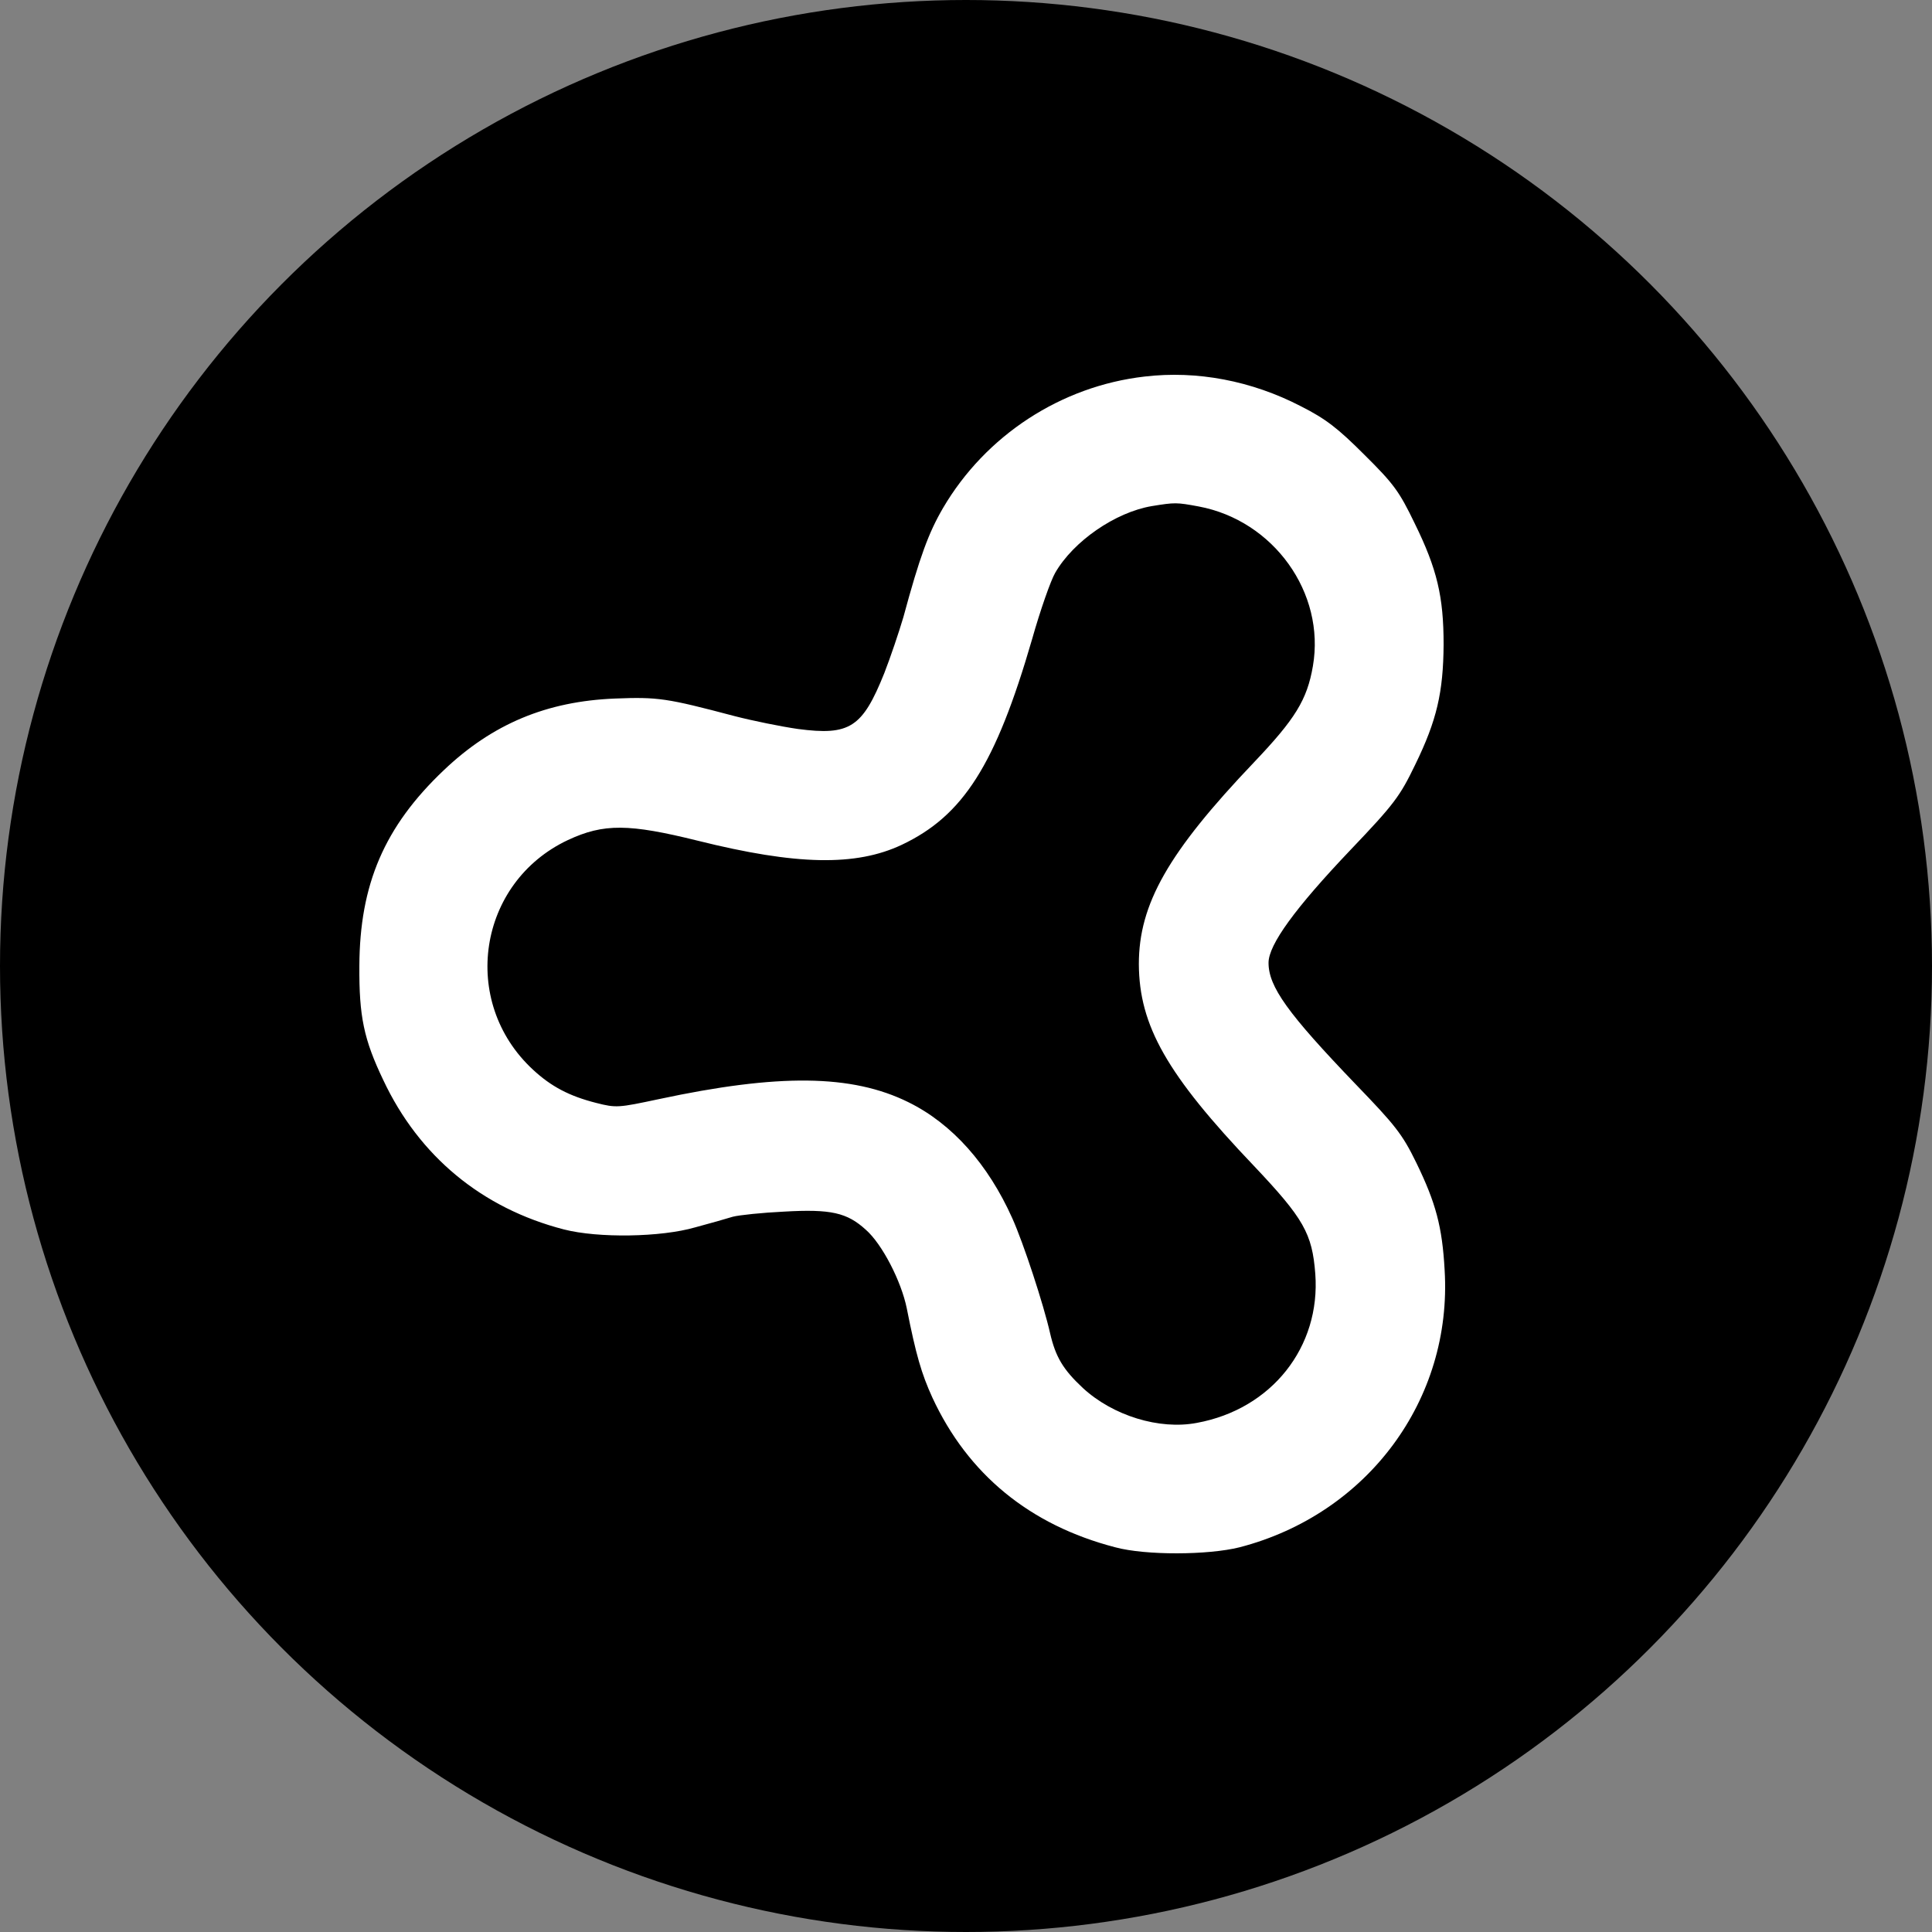
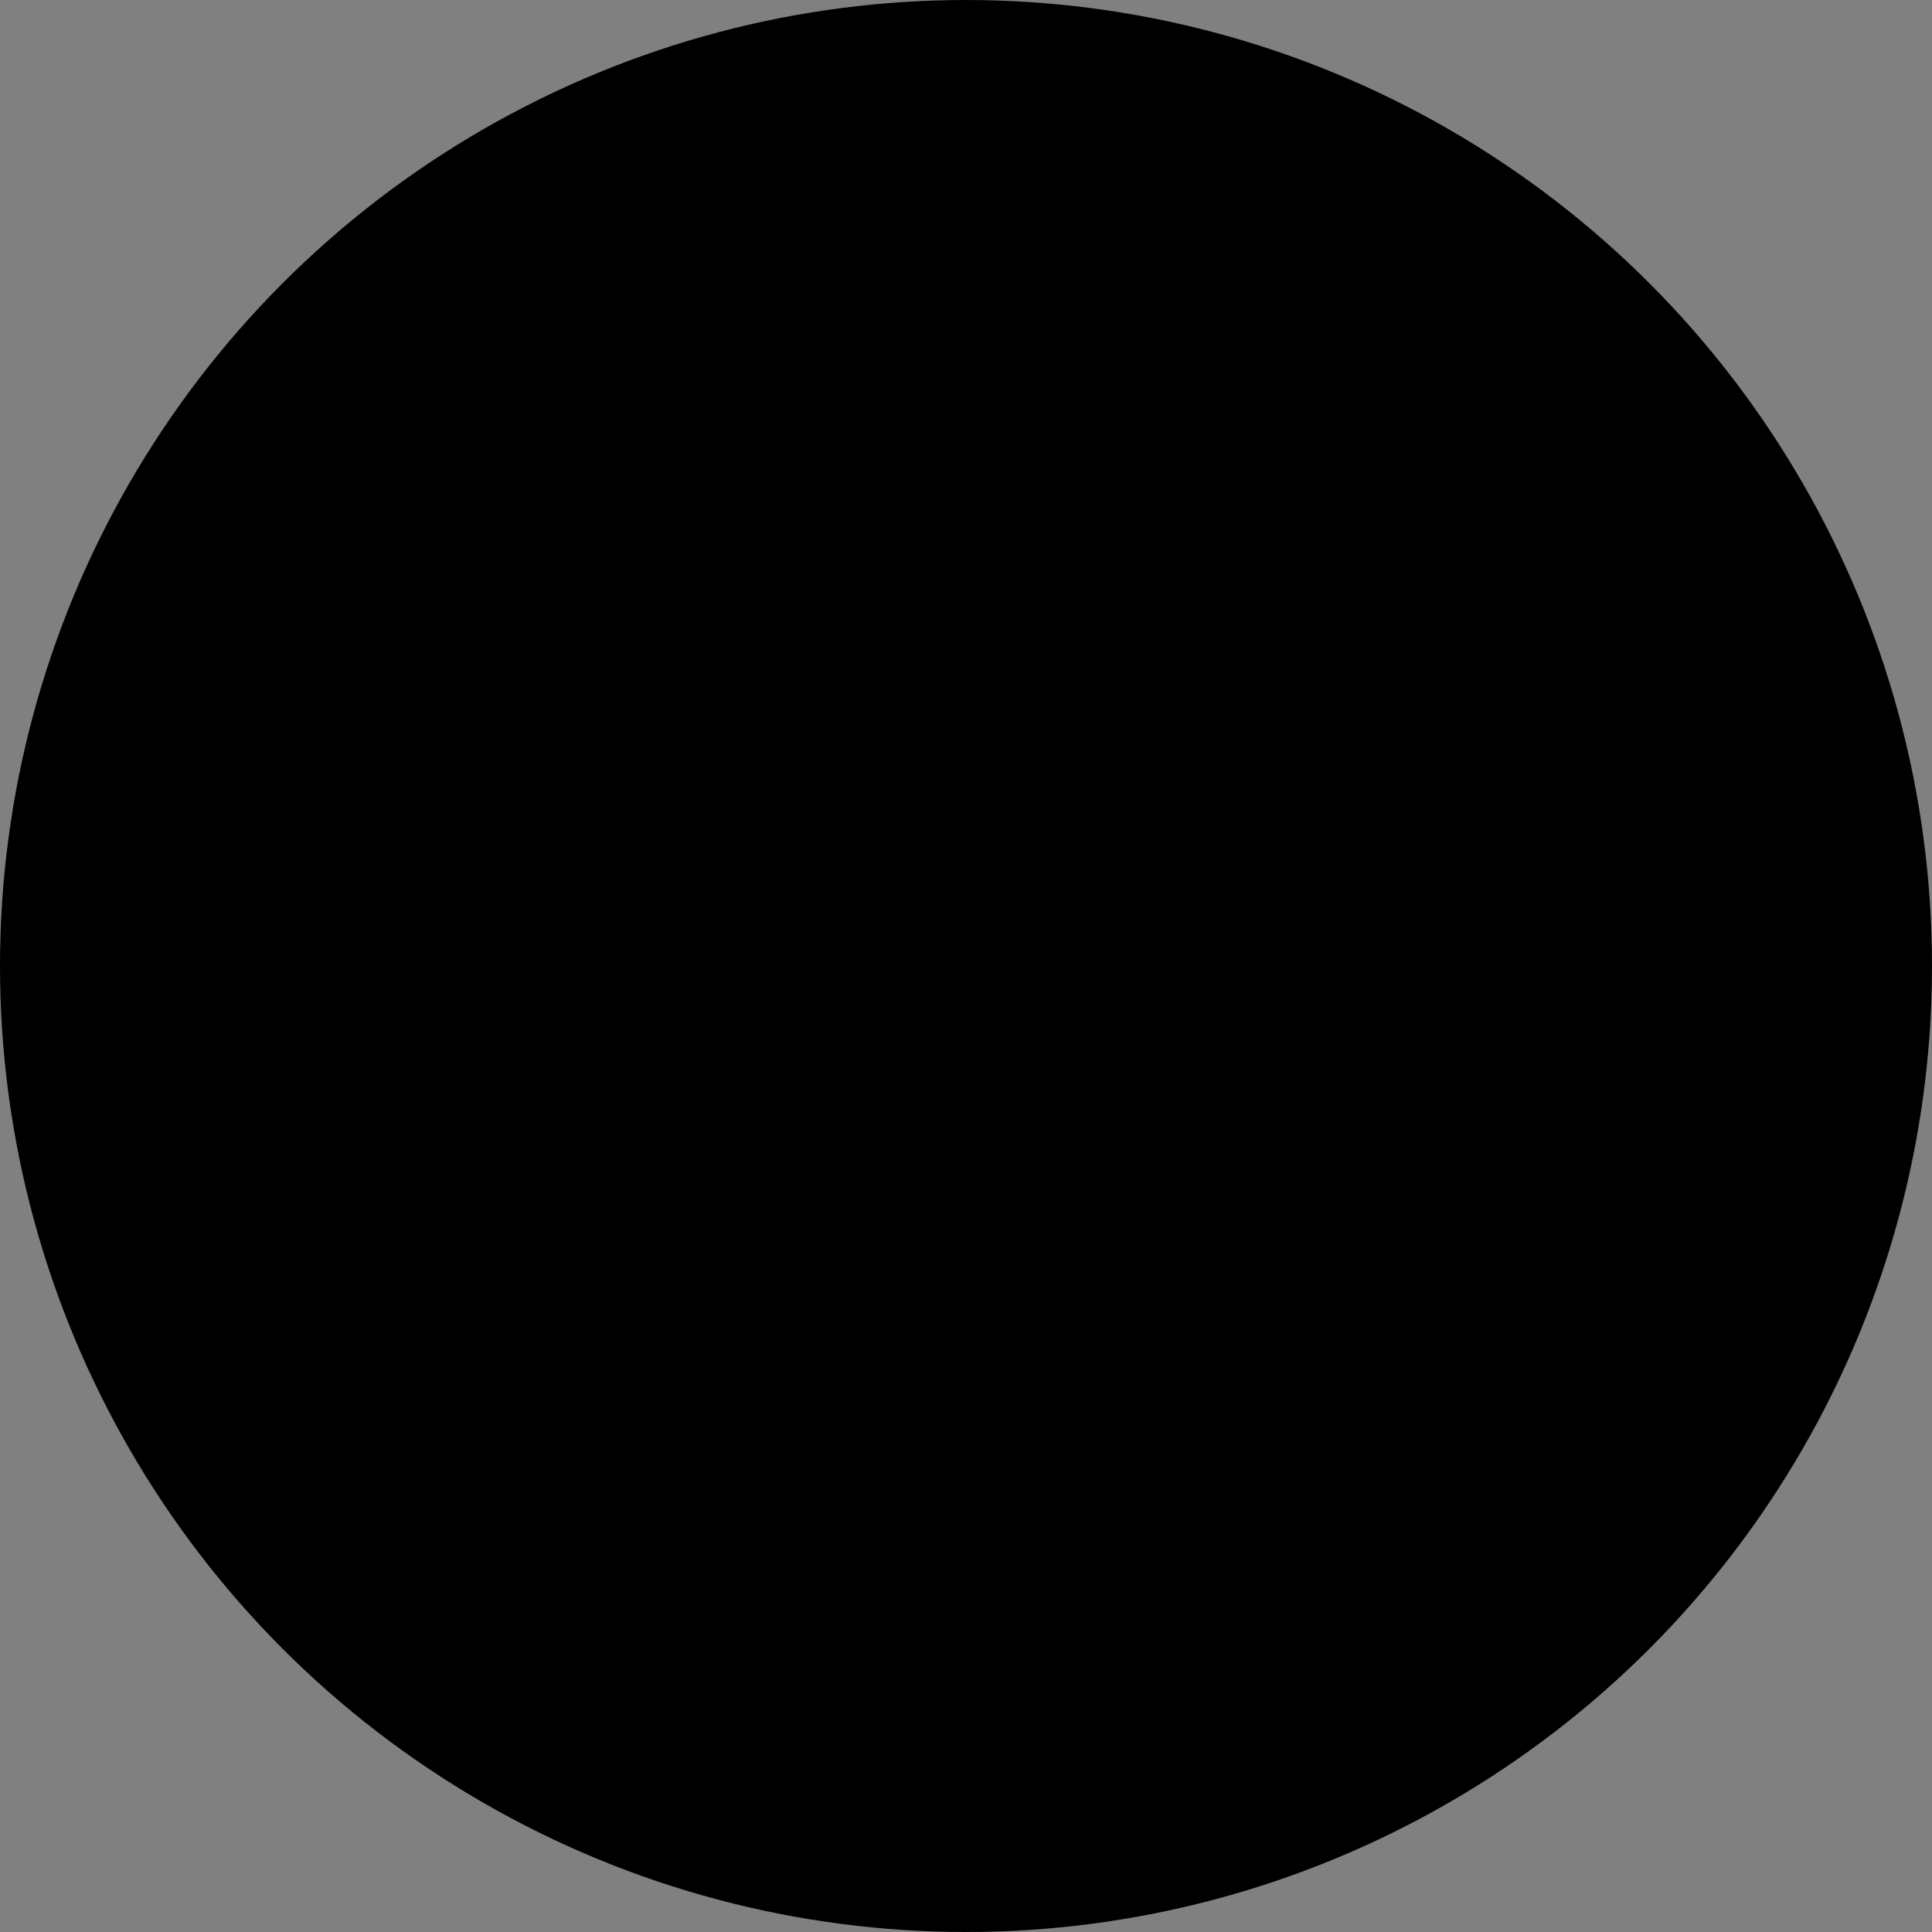
<svg xmlns="http://www.w3.org/2000/svg" width="500" height="500" viewBox="0 0 500 500" fill="none">
  <rect x="0" y="0" width="500" height="500" fill="#808080" stroke="none" />
  <g clip-path="url(#clip0_101_119)">
    <circle cx="250" cy="250" r="250" fill="black" />
-     <path d="M296.235 97.45C274.596 99.927 255.076 112.665 244.036 131.508C240.326 137.878 238.03 144.07 233.791 159.729C232.642 163.621 230.434 170.167 228.844 174.237C223.192 188.303 219.924 190.426 206.499 188.657C202.171 188.037 194.752 186.533 189.983 185.295C172.583 180.695 170.287 180.341 159.158 180.783C141.493 181.491 127.45 187.33 114.82 199.361C99.452 213.957 93.093 228.908 93.004 249.962C92.916 263.055 94.153 268.982 99.187 279.51C108.461 299.237 124.712 312.684 145.91 318.169C154.83 320.469 171.081 320.203 179.914 317.638C183.535 316.665 187.951 315.426 189.629 314.895C191.307 314.453 197.313 313.834 202.878 313.568C215.066 312.861 219.217 313.834 224.075 318.257C228.315 321.973 233.261 331.615 234.674 338.604C237.058 350.635 238.472 355.501 241.298 361.693C250.484 381.509 266.47 394.69 288.639 400.441C296.5 402.564 312.663 402.475 320.788 400.441C353.909 391.86 375.902 362.224 373.87 328.696C373.252 317.461 371.574 311.268 366.539 300.918C362.918 293.487 361.063 291.187 350.818 280.571C333.242 262.259 328.296 255.359 328.296 249.166C328.296 244.478 335.185 235.012 349.493 219.973C360.887 208.03 362.3 206.084 366.274 197.857C371.839 186.445 373.517 179.191 373.605 166.806C373.605 154.421 371.927 147.255 366.098 135.401C362.123 127.174 360.71 125.227 353.114 117.708C346.225 110.808 343.134 108.419 336.686 105.146C323.88 98.511 309.748 95.857 296.235 97.45ZM310.19 131.066C329.621 134.693 343.046 153.448 339.778 172.379C338.276 181.137 335.185 186.091 324.498 197.326C302.329 220.592 294.733 233.95 294.733 249.52C294.821 265.444 301.976 278.094 324.498 301.714C337.393 315.338 339.601 319.23 340.396 329.669C341.809 348.6 329.091 364.701 309.748 368.24C300.032 370.097 288.021 366.382 280.248 359.216C275.126 354.439 273.182 351.166 271.769 345.062C270.091 337.631 264.88 321.707 261.965 315.249C255.695 301.272 246.421 290.833 235.115 285.26C220.454 278.006 201.464 277.829 170.463 284.464C160.041 286.675 159.511 286.764 154.3 285.437C147.323 283.667 142.642 281.19 137.961 276.856C118.883 259.251 123.652 228.377 146.969 217.408C156.243 213.073 162.779 213.161 180.62 217.584C206.146 223.954 221.514 224.219 233.349 218.646C249.247 211.127 257.638 198.034 267.088 165.479C269.208 157.959 271.946 150.174 273.094 148.228C277.775 140.089 288.639 132.57 298.089 130.978C304.095 130.005 304.449 130.005 310.19 131.066Z" fill="white" />
  </g>
  <defs>
    <clipPath id="clip0_101_119">
      <rect width="500" height="500" fill="white" />
    </clipPath>
  </defs>
</svg>